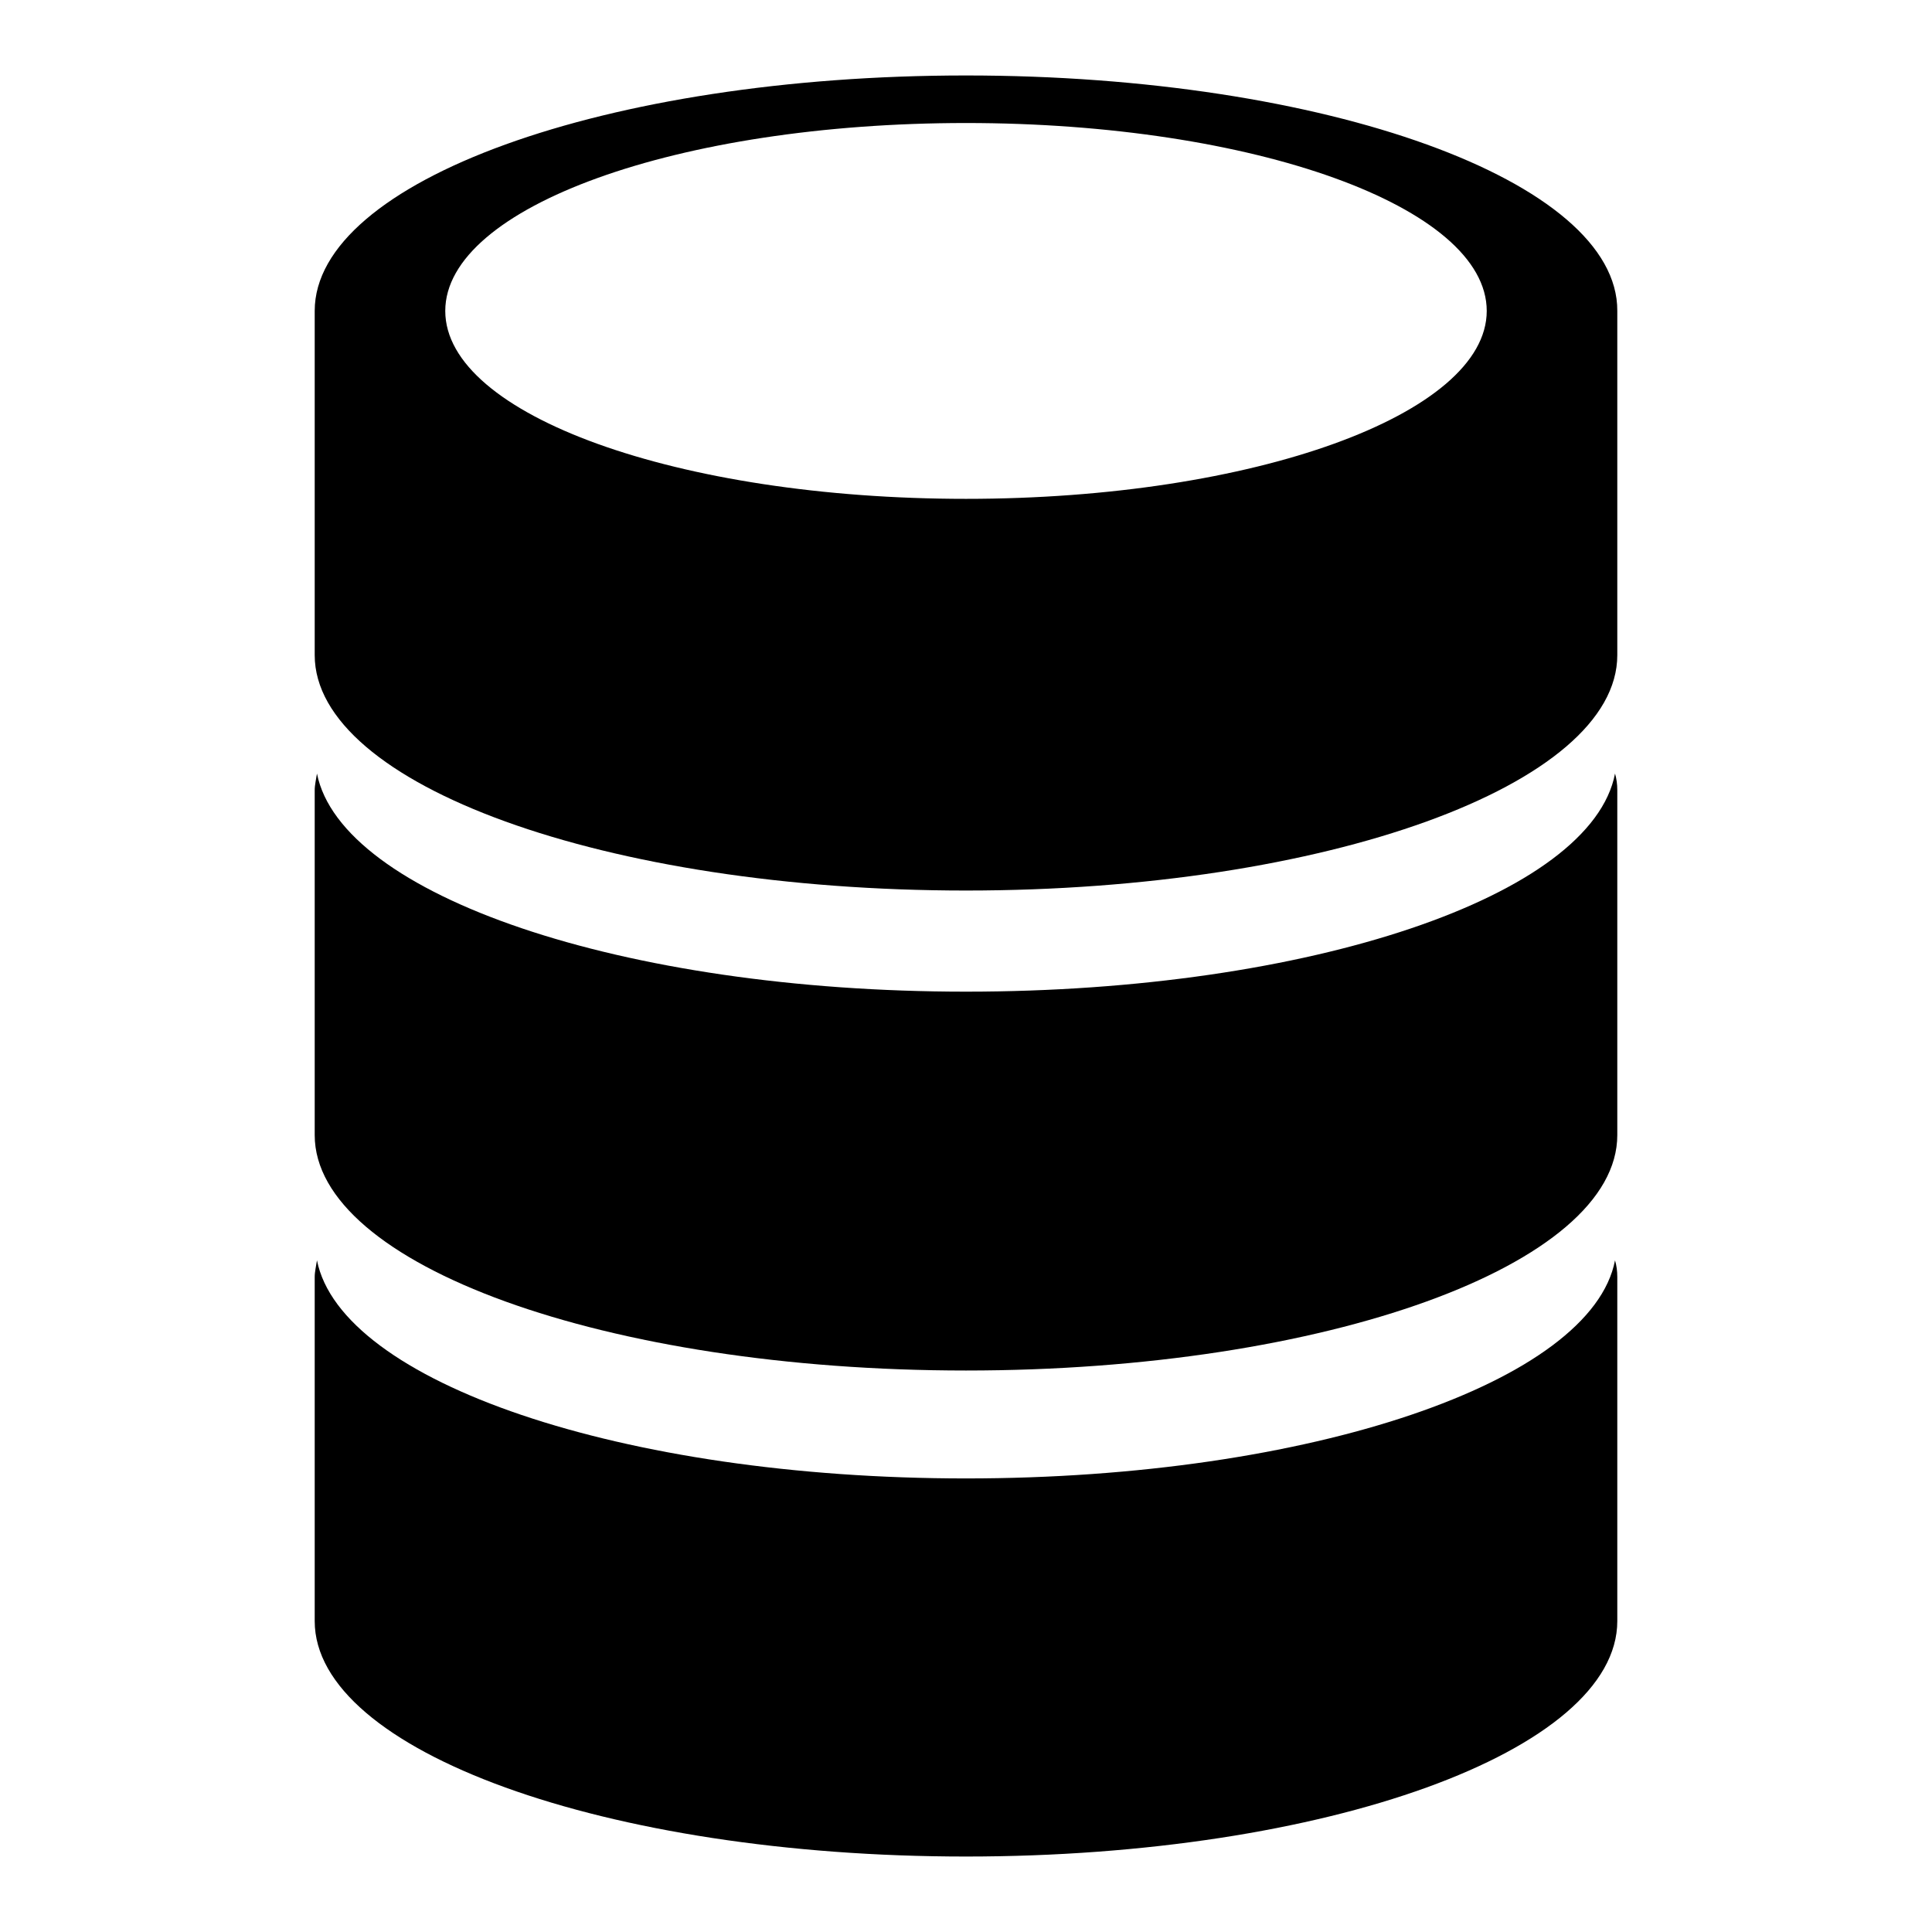
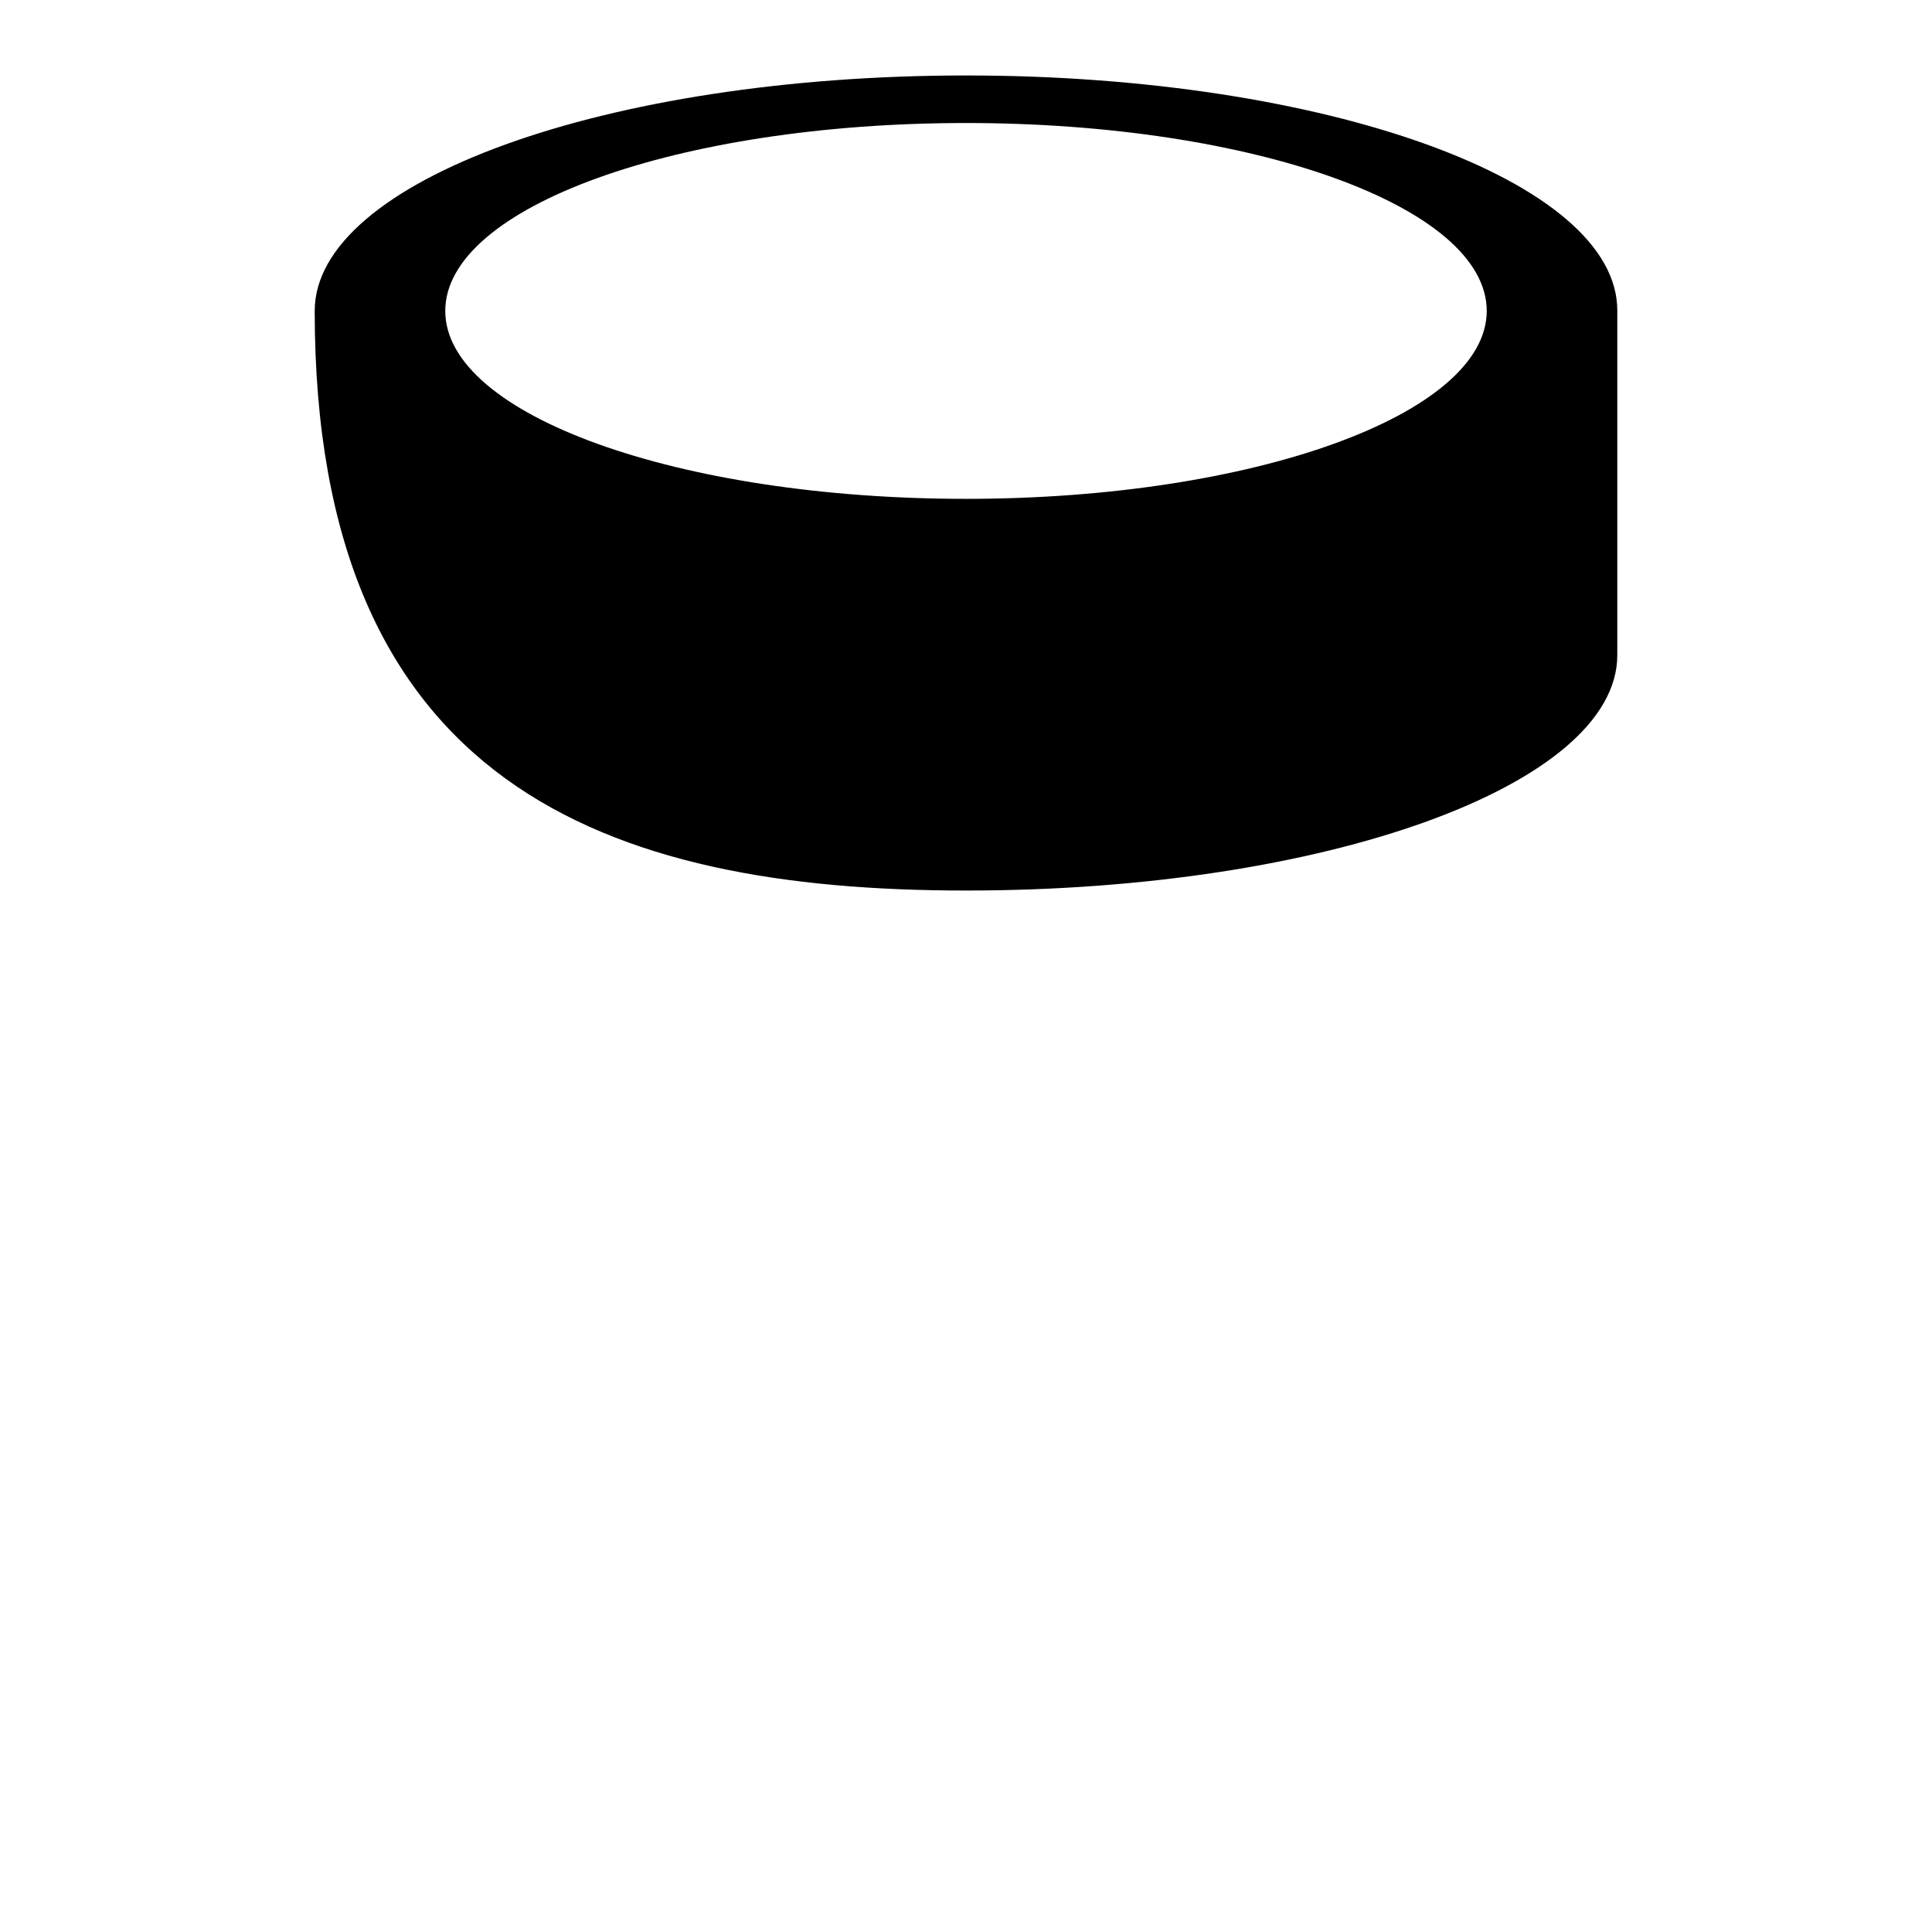
<svg xmlns="http://www.w3.org/2000/svg" version="1.1" x="0px" y="0px" viewBox="0 0 256 256" enable-background="new 0 0 256 256" xml:space="preserve">
  <g>
    <g>
      <g>
        <g>
          <g>
-             <path fill="#000000" d="M128,10c-47.7,0-86.3,14-86.3,31.2v45.6C41.7,104,80.3,118,128,118c47.7,0,86.3-14,86.3-31.2V41.2C214.4,24,175.7,10,128,10z M128,66.1c-38.1,0-69-11.1-69-24.9c0-13.8,30.9-24.9,69-24.9c38.1,0,69,11.1,69,24.9C197,54.9,166.1,66.1,128,66.1z" />
-             <path fill="#000000" d="M128,131.4c-45.6,0-82.8-12.8-86-28.9c-0.1,0.7-0.3,1.5-0.3,2.2v45.7c0,17.2,38.6,31.2,86.3,31.2c47.7,0,86.3-14,86.3-31.2v-45.7c0-0.8-0.1-1.5-0.3-2.2C210.9,118.7,173.6,131.4,128,131.4z" />
-             <path fill="#000000" d="M128,195.9c-45.6,0-82.8-12.8-86-28.9c-0.1,0.7-0.3,1.5-0.3,2.2v45.6C41.7,232,80.3,246,128,246c47.7,0,86.3-14,86.3-31.2v-45.6c0-0.8-0.1-1.5-0.3-2.2C210.9,183.1,173.6,195.9,128,195.9z" />
+             <path fill="#000000" d="M128,10c-47.7,0-86.3,14-86.3,31.2C41.7,104,80.3,118,128,118c47.7,0,86.3-14,86.3-31.2V41.2C214.4,24,175.7,10,128,10z M128,66.1c-38.1,0-69-11.1-69-24.9c0-13.8,30.9-24.9,69-24.9c38.1,0,69,11.1,69,24.9C197,54.9,166.1,66.1,128,66.1z" />
          </g>
        </g>
        <g />
        <g />
        <g />
        <g />
        <g />
        <g />
        <g />
        <g />
        <g />
        <g />
        <g />
        <g />
        <g />
        <g />
        <g />
      </g>
      <g />
      <g />
      <g />
      <g />
      <g />
      <g />
      <g />
      <g />
      <g />
      <g />
      <g />
      <g />
      <g />
      <g />
      <g />
    </g>
  </g>
</svg>